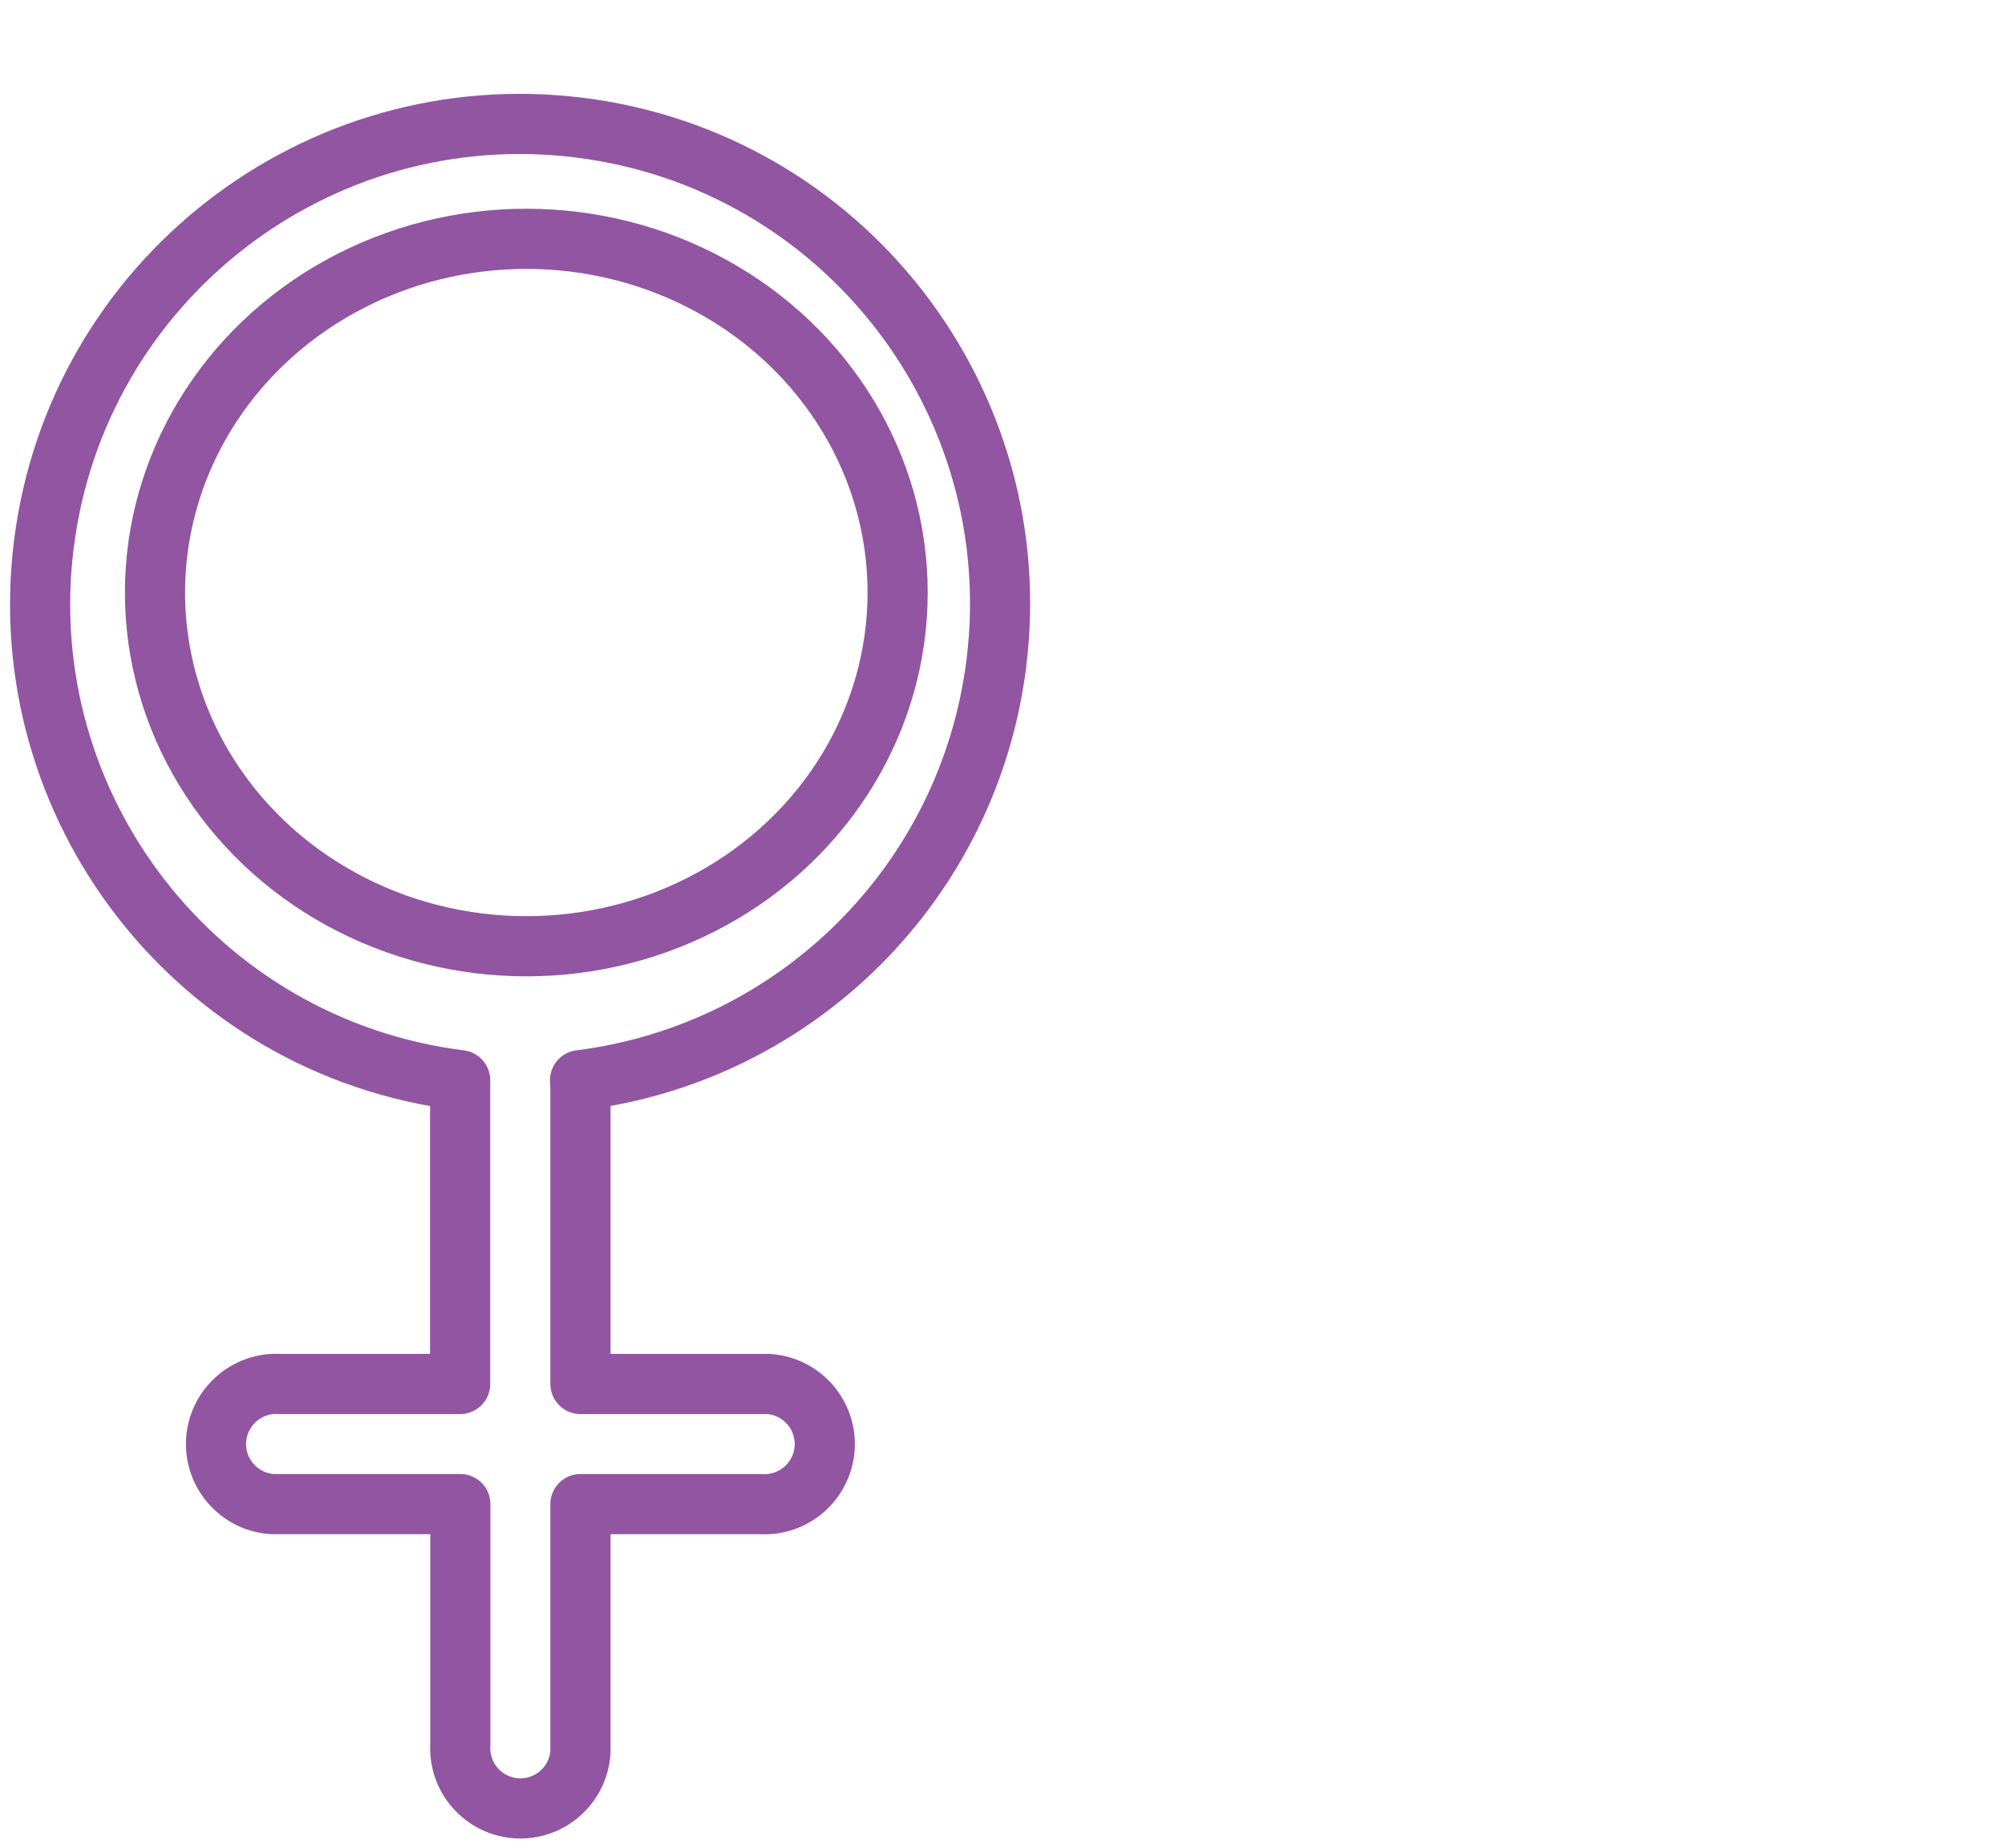
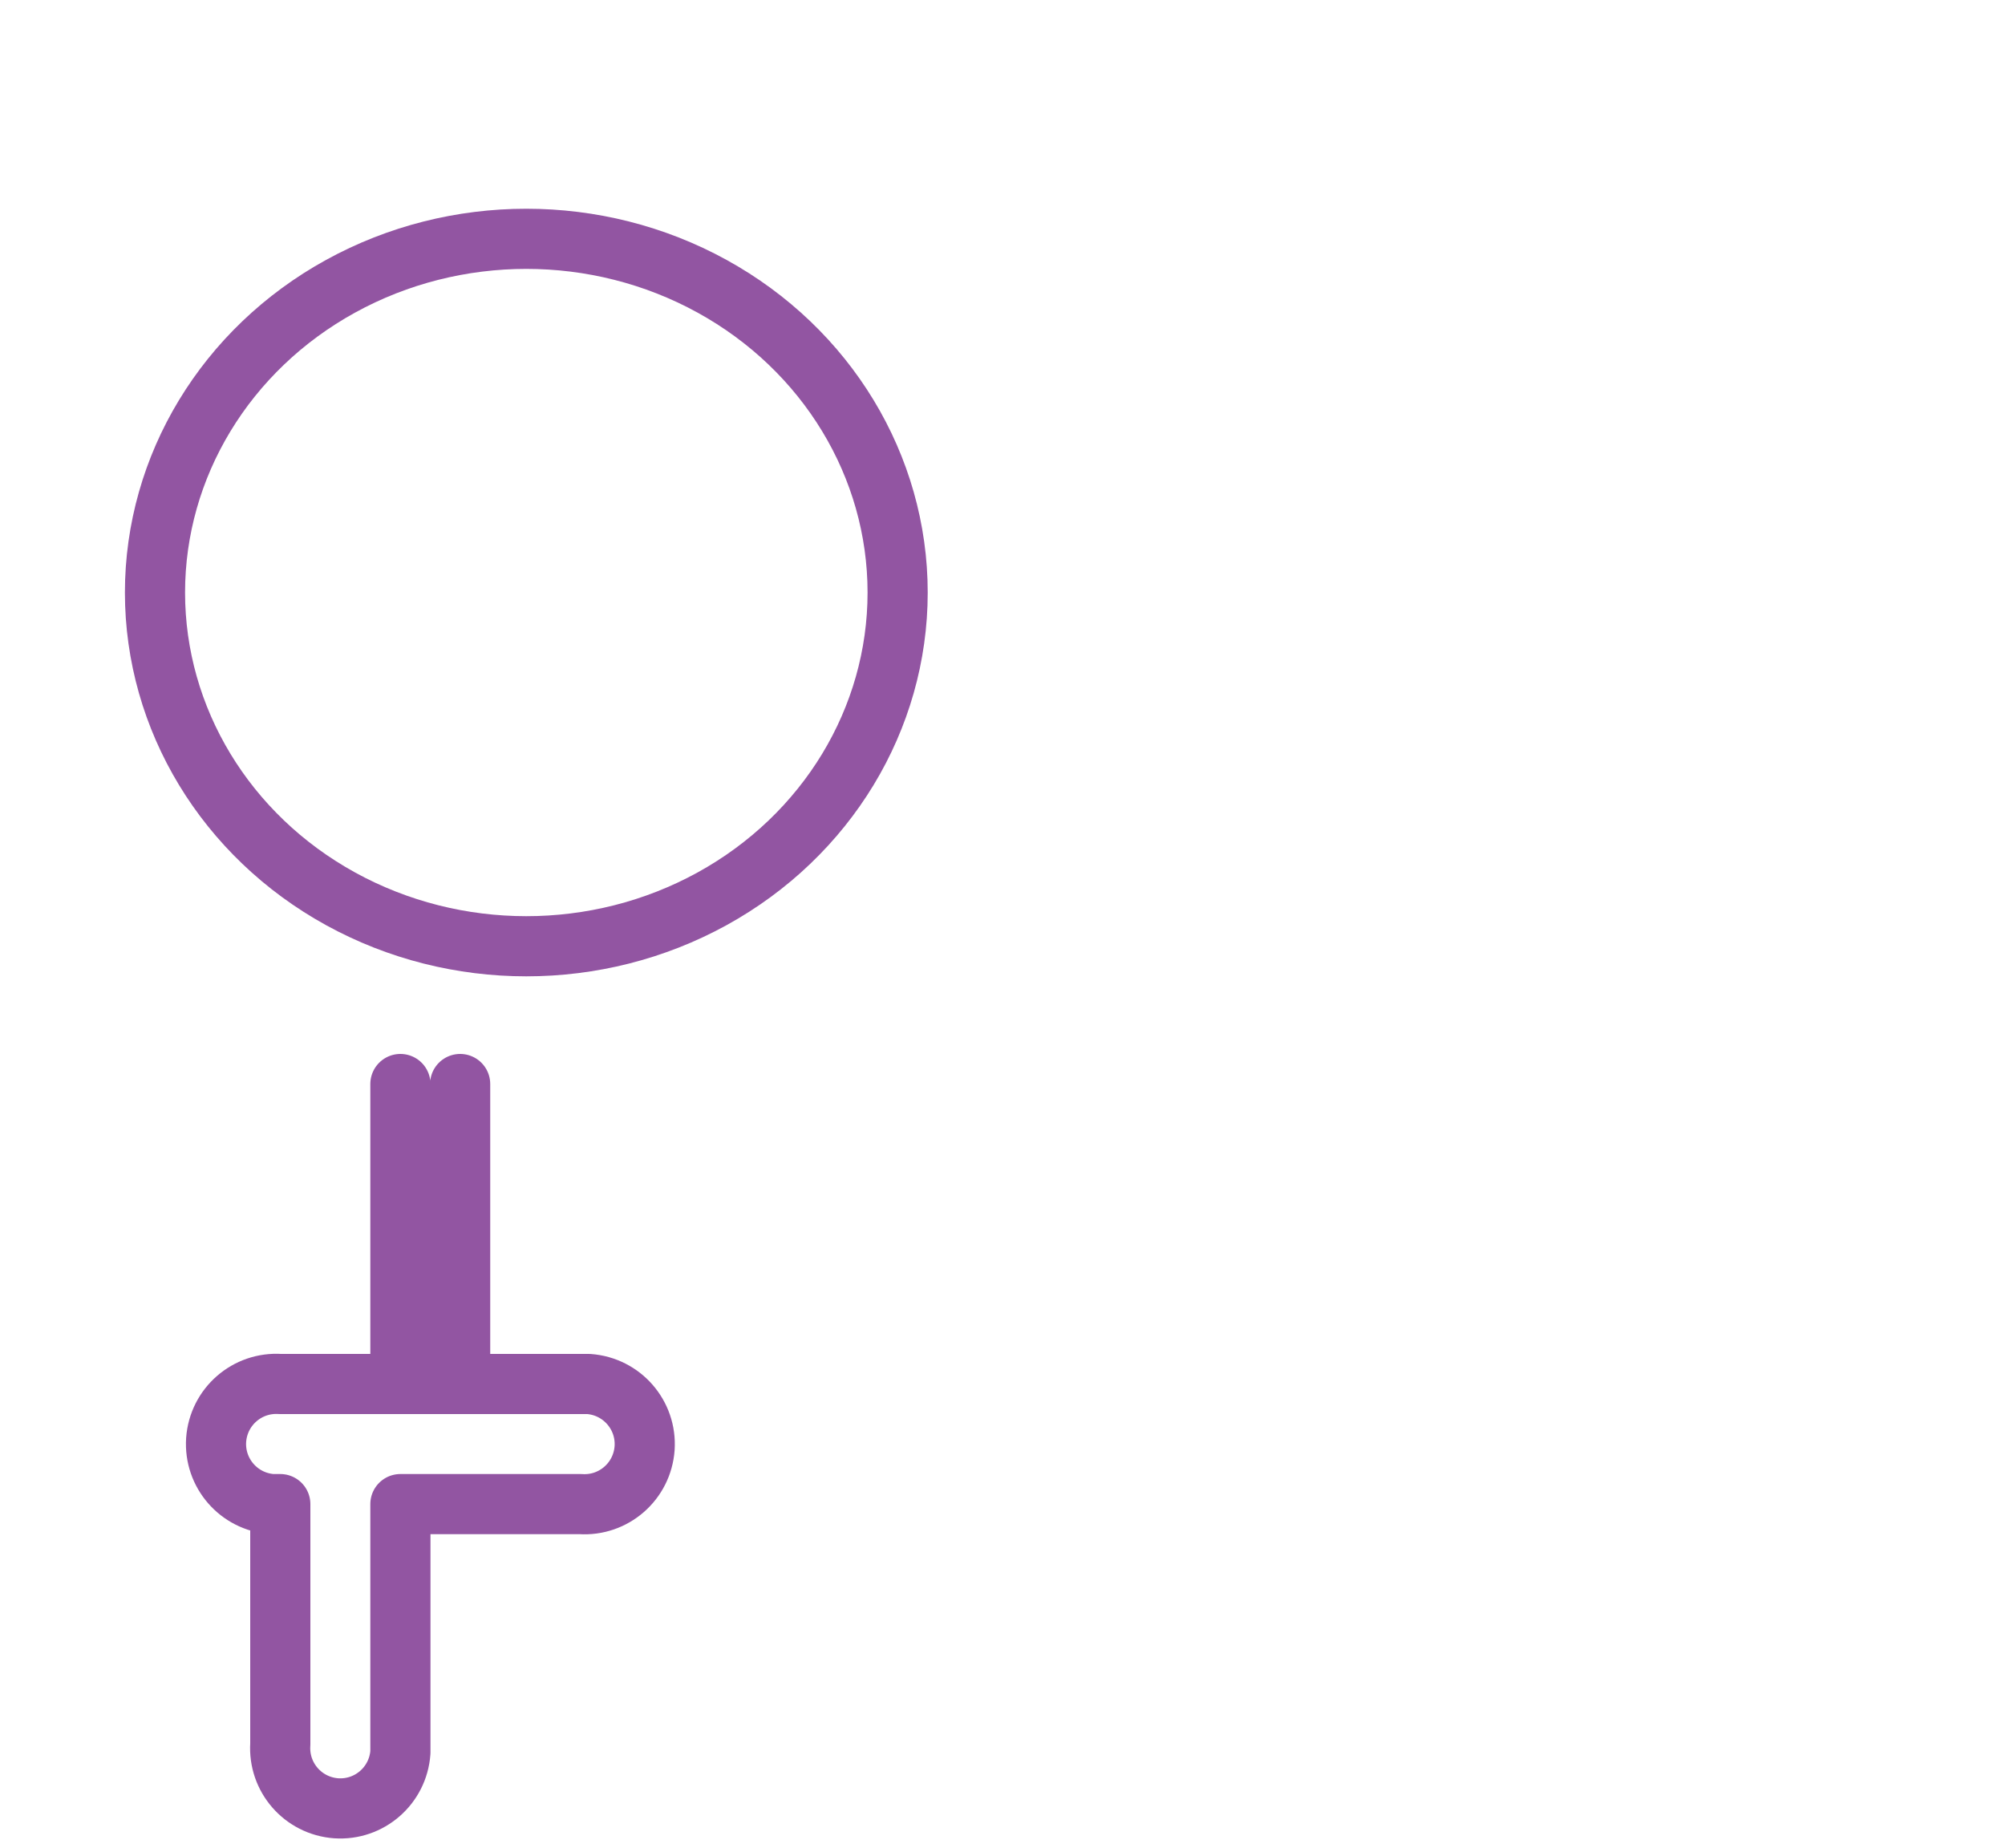
<svg xmlns="http://www.w3.org/2000/svg" id="Layer_1" viewBox="0 0 100 92.18">
  <defs>
    <style>.cls-1{fill:none;stroke:#9255a2;stroke-linecap:round;stroke-linejoin:round;stroke-width:3px;}</style>
  </defs>
  <g id="Group_1571">
    <g id="Group_1570">
-       <path id="Path_917" class="cls-1" d="m22.95,54.06v14.96h-8.97c-1.65-.11-3.08,1.13-3.2,2.79-.11,1.65,1.13,3.08,2.79,3.2.14,0,.27,0,.41,0h8.98v11.97c-.11,1.65,1.13,3.08,2.79,3.2,1.65.11,3.08-1.13,3.2-2.79,0-.14,0-.27,0-.41v-11.97h8.98c1.65.11,3.08-1.13,3.2-2.79.11-1.65-1.13-3.08-2.79-3.2-.14,0-.27,0-.41,0h-8.98v-14.96" />
-       <path id="Path_918" class="cls-1" d="m22.95,53.87C9.83,52.22.54,40.25,2.19,27.13,3.84,14.01,15.82,4.72,28.93,6.37c13.12,1.65,22.41,13.63,20.76,26.74-1.37,10.85-9.91,19.39-20.76,20.76" />
+       <path id="Path_917" class="cls-1" d="m22.95,54.06v14.96h-8.97c-1.65-.11-3.08,1.13-3.2,2.79-.11,1.65,1.13,3.08,2.79,3.2.14,0,.27,0,.41,0v11.97c-.11,1.65,1.13,3.08,2.79,3.2,1.65.11,3.08-1.13,3.2-2.79,0-.14,0-.27,0-.41v-11.97h8.98c1.65.11,3.08-1.13,3.2-2.79.11-1.65-1.13-3.08-2.79-3.2-.14,0-.27,0-.41,0h-8.98v-14.96" />
      <ellipse id="Ellipse_37" class="cls-1" cx="26.25" cy="29.55" rx="18.52" ry="17.64" />
    </g>
  </g>
</svg>